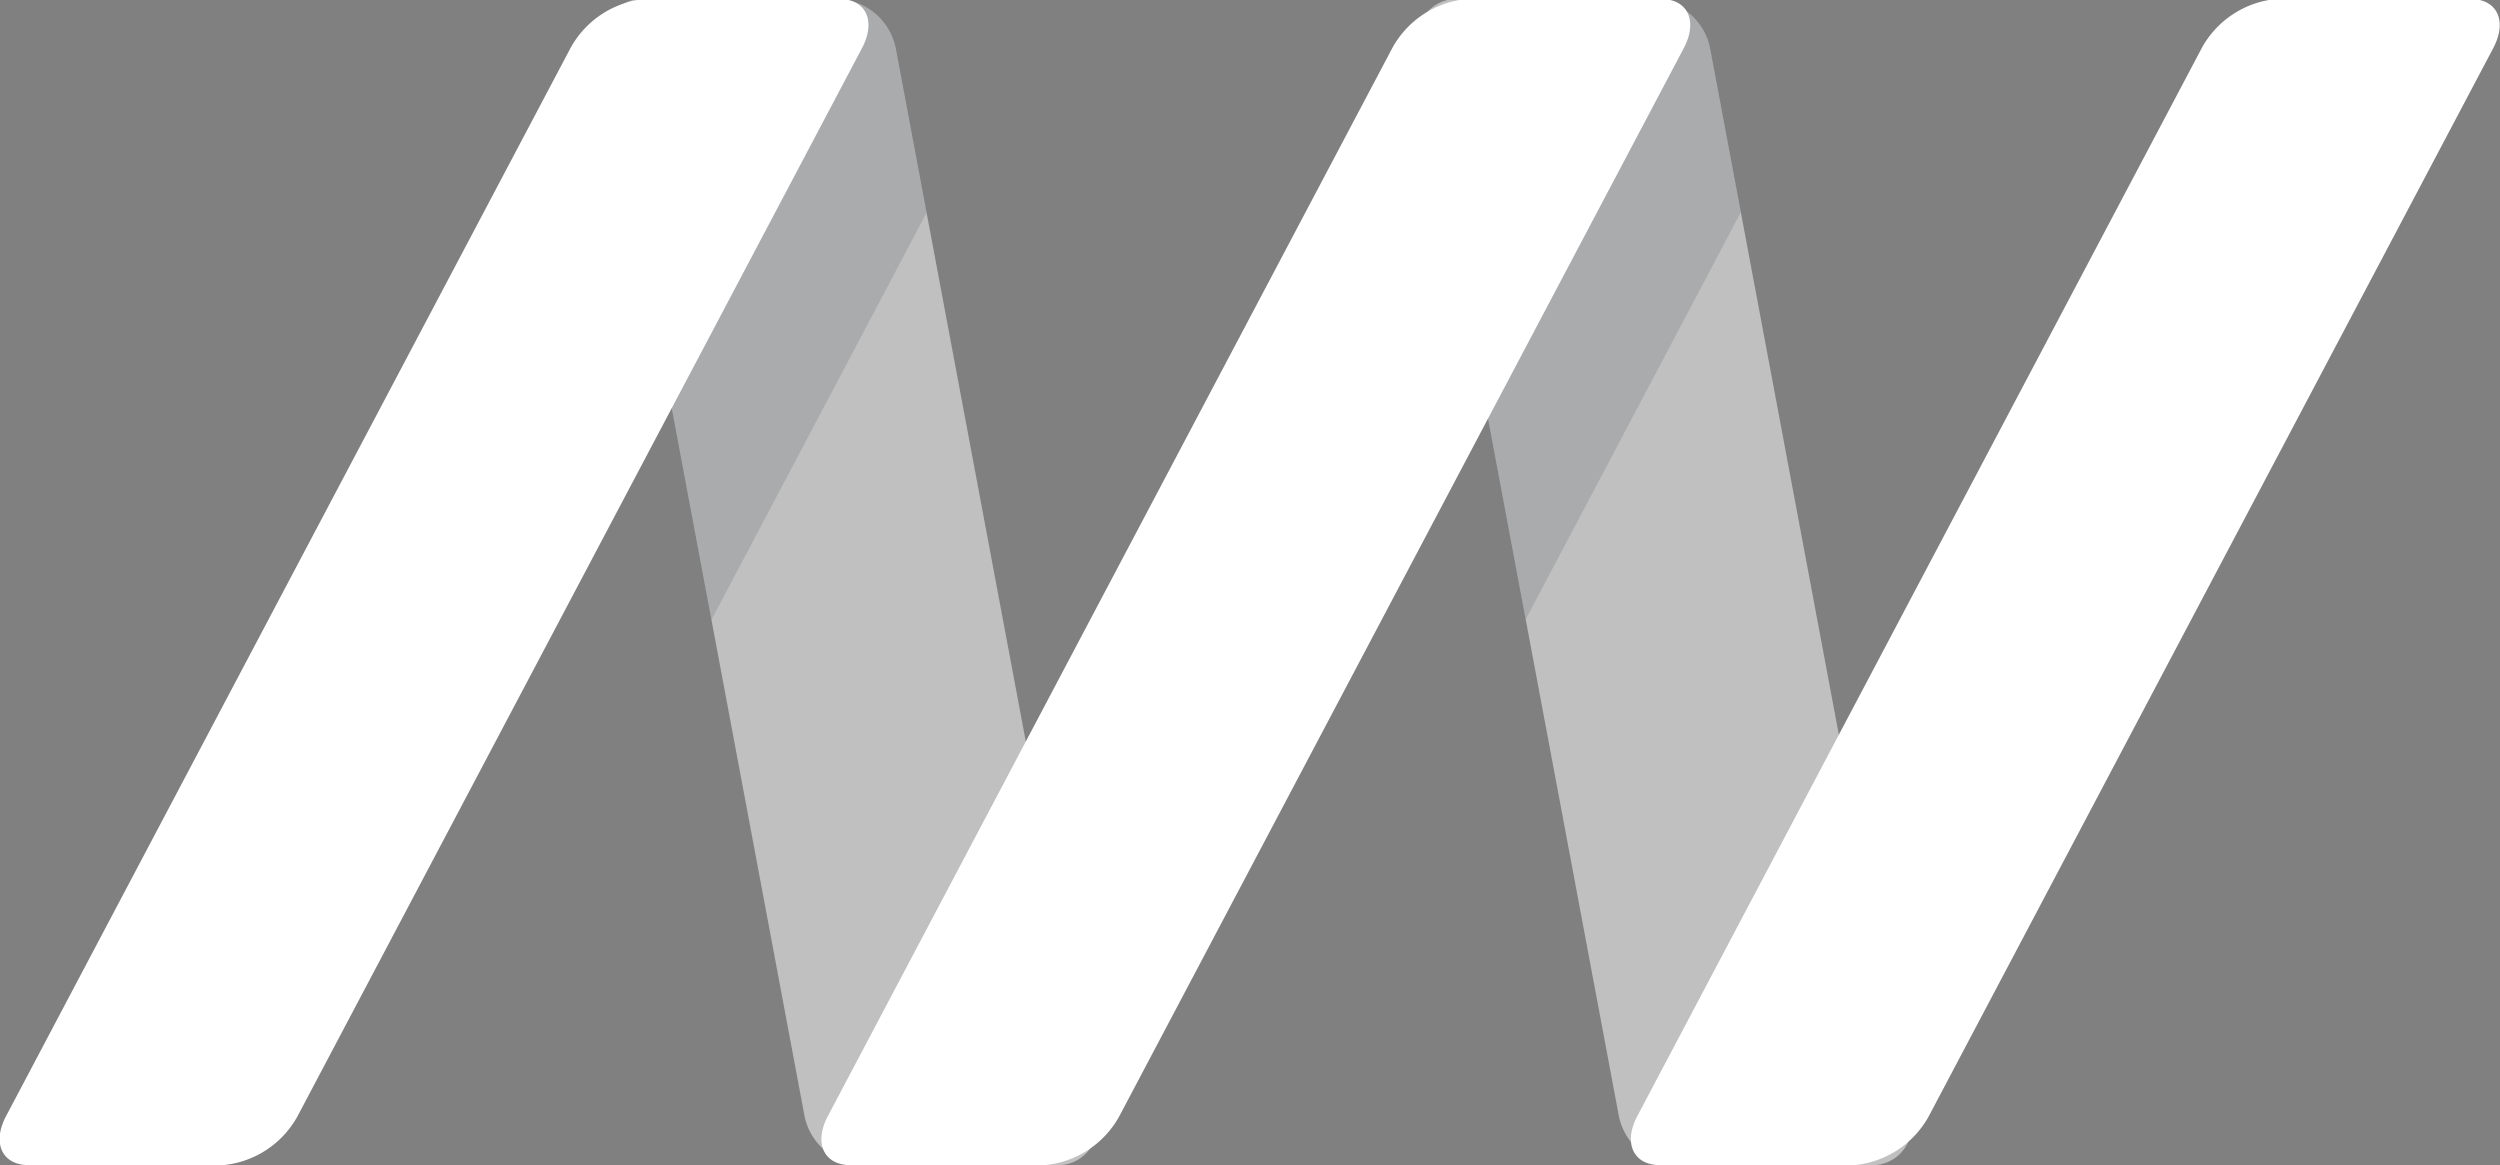
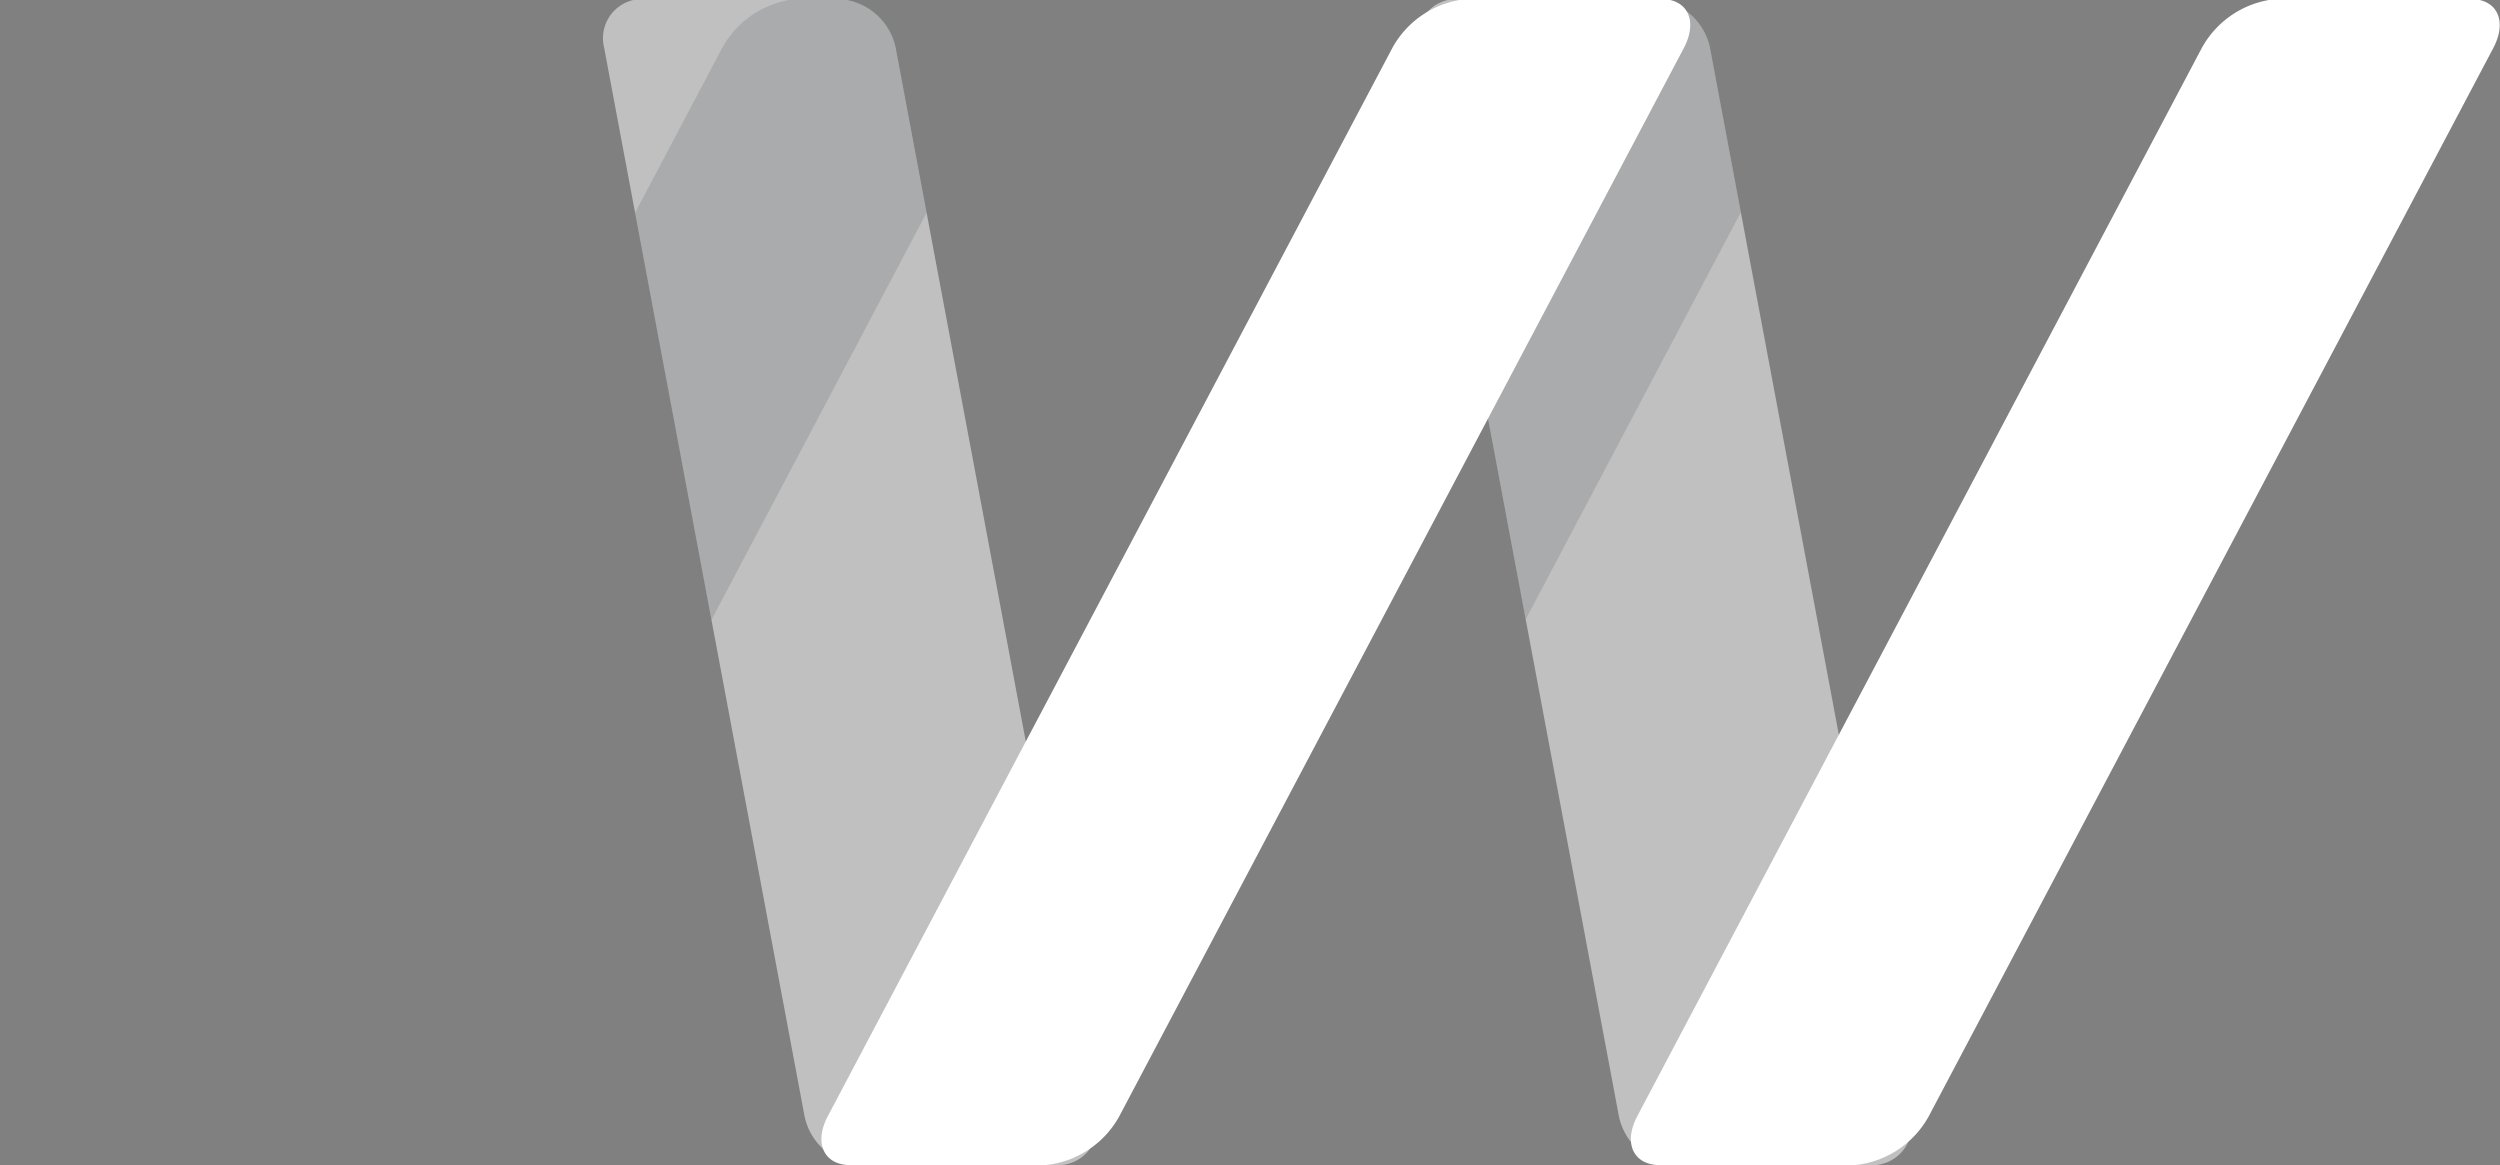
<svg xmlns="http://www.w3.org/2000/svg" id="name" width="77.18" height="35.97" viewBox="0 0 77.18 35.97">
  <rect x="0" y="0" width="77.18" height="35.97" fill="#808080" stroke="none" />
  <defs>
    <style>.cls-1{fill:none;}.cls-2,.cls-7{fill:#fff;}.cls-2{opacity:0.5;}.cls-3{opacity:0.6;}.cls-4{clip-path:url(#clip-path);}.cls-5{fill:#303841;opacity:0.25;}.cls-6{clip-path:url(#clip-path-2);}</style>
    <clipPath id="clip-path" transform="translate(-156.82 -72.28)">
      <path class="cls-1" d="M189.44,108.25h-6a1.9,1.9,0,0,1-1.78-1.5l-6.19-33a1.21,1.21,0,0,1,1.22-1.5h6a1.9,1.9,0,0,1,1.78,1.5l6.19,33A1.21,1.21,0,0,1,189.44,108.25Z" />
    </clipPath>
    <clipPath id="clip-path-2" transform="translate(-156.82 -72.28)">
      <path class="cls-1" d="M214.58,108.25h-6a1.9,1.9,0,0,1-1.78-1.5l-6.19-33a1.21,1.21,0,0,1,1.22-1.5h6a1.9,1.9,0,0,1,1.78,1.5l6.19,33A1.21,1.21,0,0,1,214.58,108.25Z" />
    </clipPath>
  </defs>
  <title>logo-mach3builders-mark-light</title>
  <path class="cls-2" d="M189.44,108.25h-6a1.9,1.9,0,0,1-1.78-1.5l-6.19-33a1.21,1.21,0,0,1,1.22-1.5h6a1.9,1.9,0,0,1,1.78,1.5l6.19,33A1.21,1.21,0,0,1,189.44,108.25Z" transform="translate(-156.82 -72.28)" />
  <path class="cls-2" d="M214.58,108.25h-6a1.9,1.9,0,0,1-1.78-1.5l-6.19-33a1.21,1.21,0,0,1,1.22-1.5h6a1.9,1.9,0,0,1,1.78,1.5l6.19,33A1.21,1.21,0,0,1,214.58,108.25Z" transform="translate(-156.82 -72.28)" />
  <g class="cls-3">
    <g class="cls-4">
      <path class="cls-5" d="M168.39,108.25h-6c-0.82,0-1.14-.67-0.71-1.5l17.44-33a2.94,2.94,0,0,1,2.29-1.5h6c0.82,0,1.14.67,0.71,1.5l-17.44,33A2.94,2.94,0,0,1,168.39,108.25Z" transform="translate(-156.82 -72.28)" />
    </g>
  </g>
  <g class="cls-3">
    <g class="cls-6">
      <path class="cls-5" d="M193.52,108.25h-6c-0.82,0-1.14-.67-0.71-1.5l17.44-33a2.94,2.94,0,0,1,2.29-1.5h6c0.82,0,1.14.67,0.71,1.5l-17.44,33A2.94,2.94,0,0,1,193.52,108.25Z" transform="translate(-156.82 -72.28)" />
    </g>
  </g>
-   <path class="cls-7" d="M163.71,108.25h-6c-0.82,0-1.14-.67-0.71-1.5l17.44-33a2.94,2.94,0,0,1,2.29-1.5h6c0.82,0,1.14.67,0.71,1.5l-17.44,33A2.94,2.94,0,0,1,163.71,108.25Z" transform="translate(-156.82 -72.28)" />
  <path class="cls-7" d="M189.08,108.25h-6c-0.82,0-1.14-.67-0.71-1.5l17.44-33a2.94,2.94,0,0,1,2.29-1.5h6c0.82,0,1.14.67,0.71,1.5l-17.44,33A2.94,2.94,0,0,1,189.08,108.25Z" transform="translate(-156.82 -72.28)" />
  <path class="cls-7" d="M214.07,108.25h-6c-0.82,0-1.14-.67-0.71-1.5l17.44-33a2.94,2.94,0,0,1,2.29-1.5h6c0.82,0,1.14.67,0.71,1.5l-17.44,33A2.94,2.94,0,0,1,214.07,108.25Z" transform="translate(-156.82 -72.28)" />
</svg>